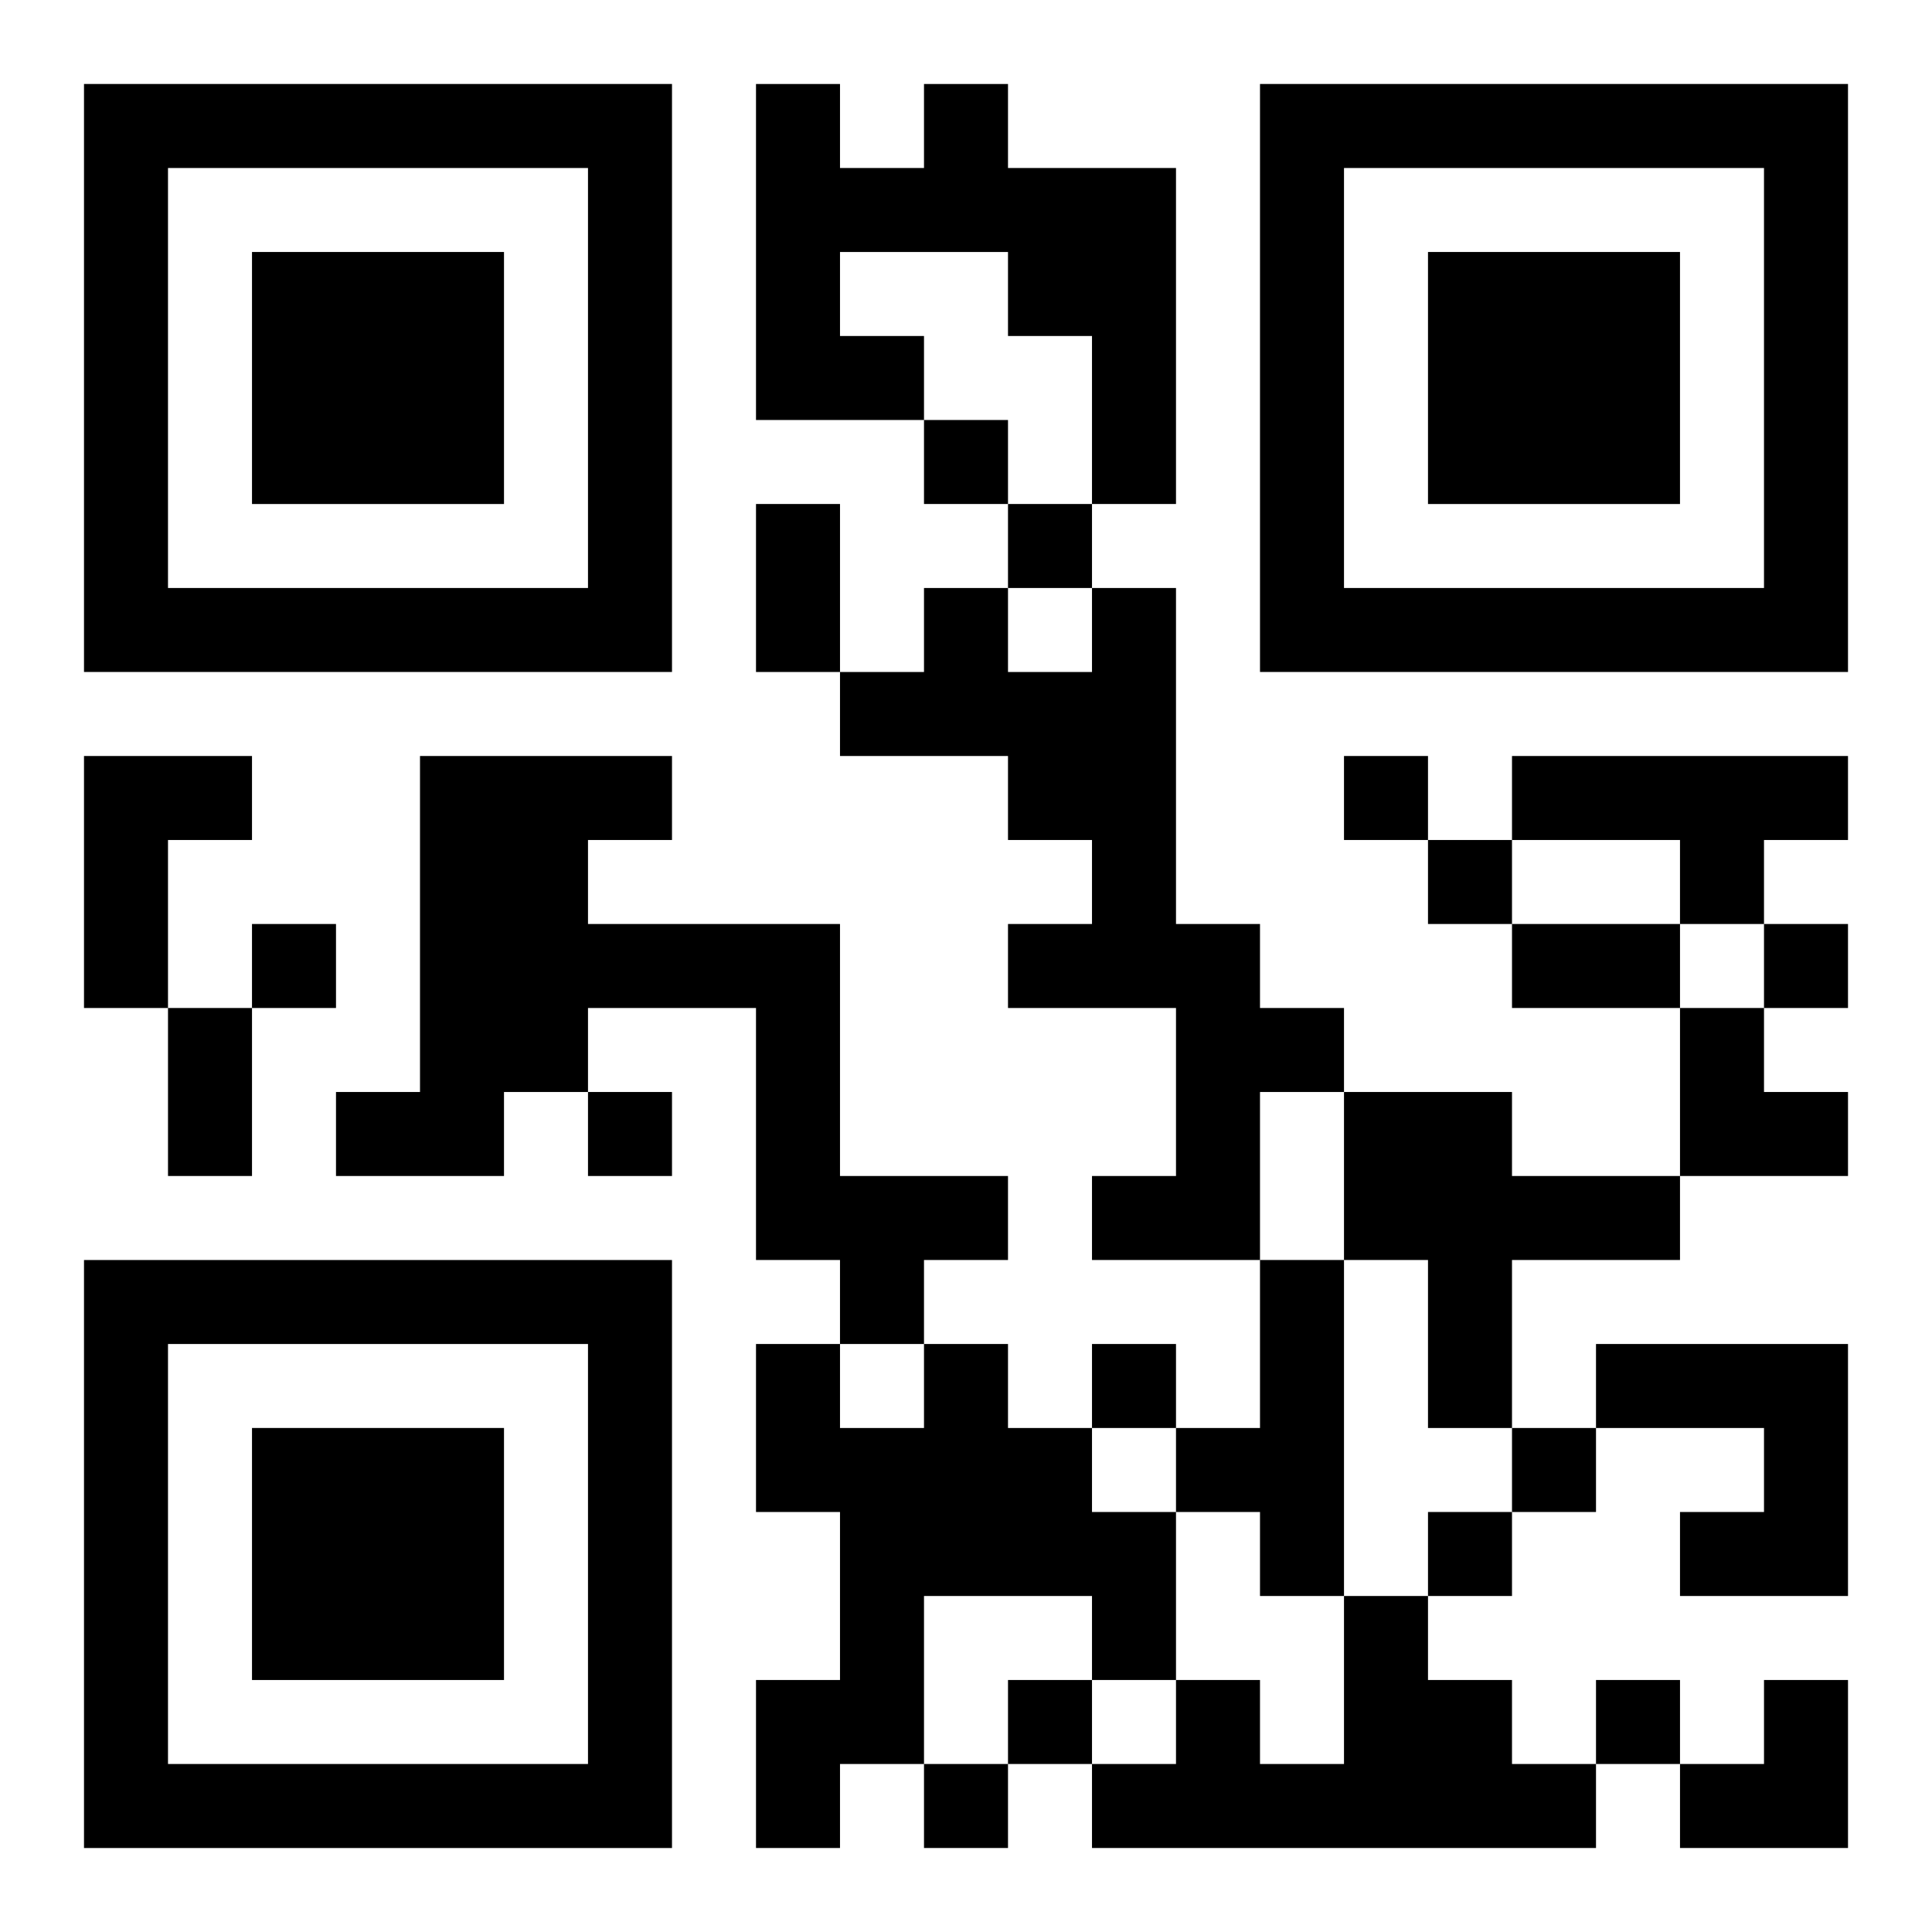
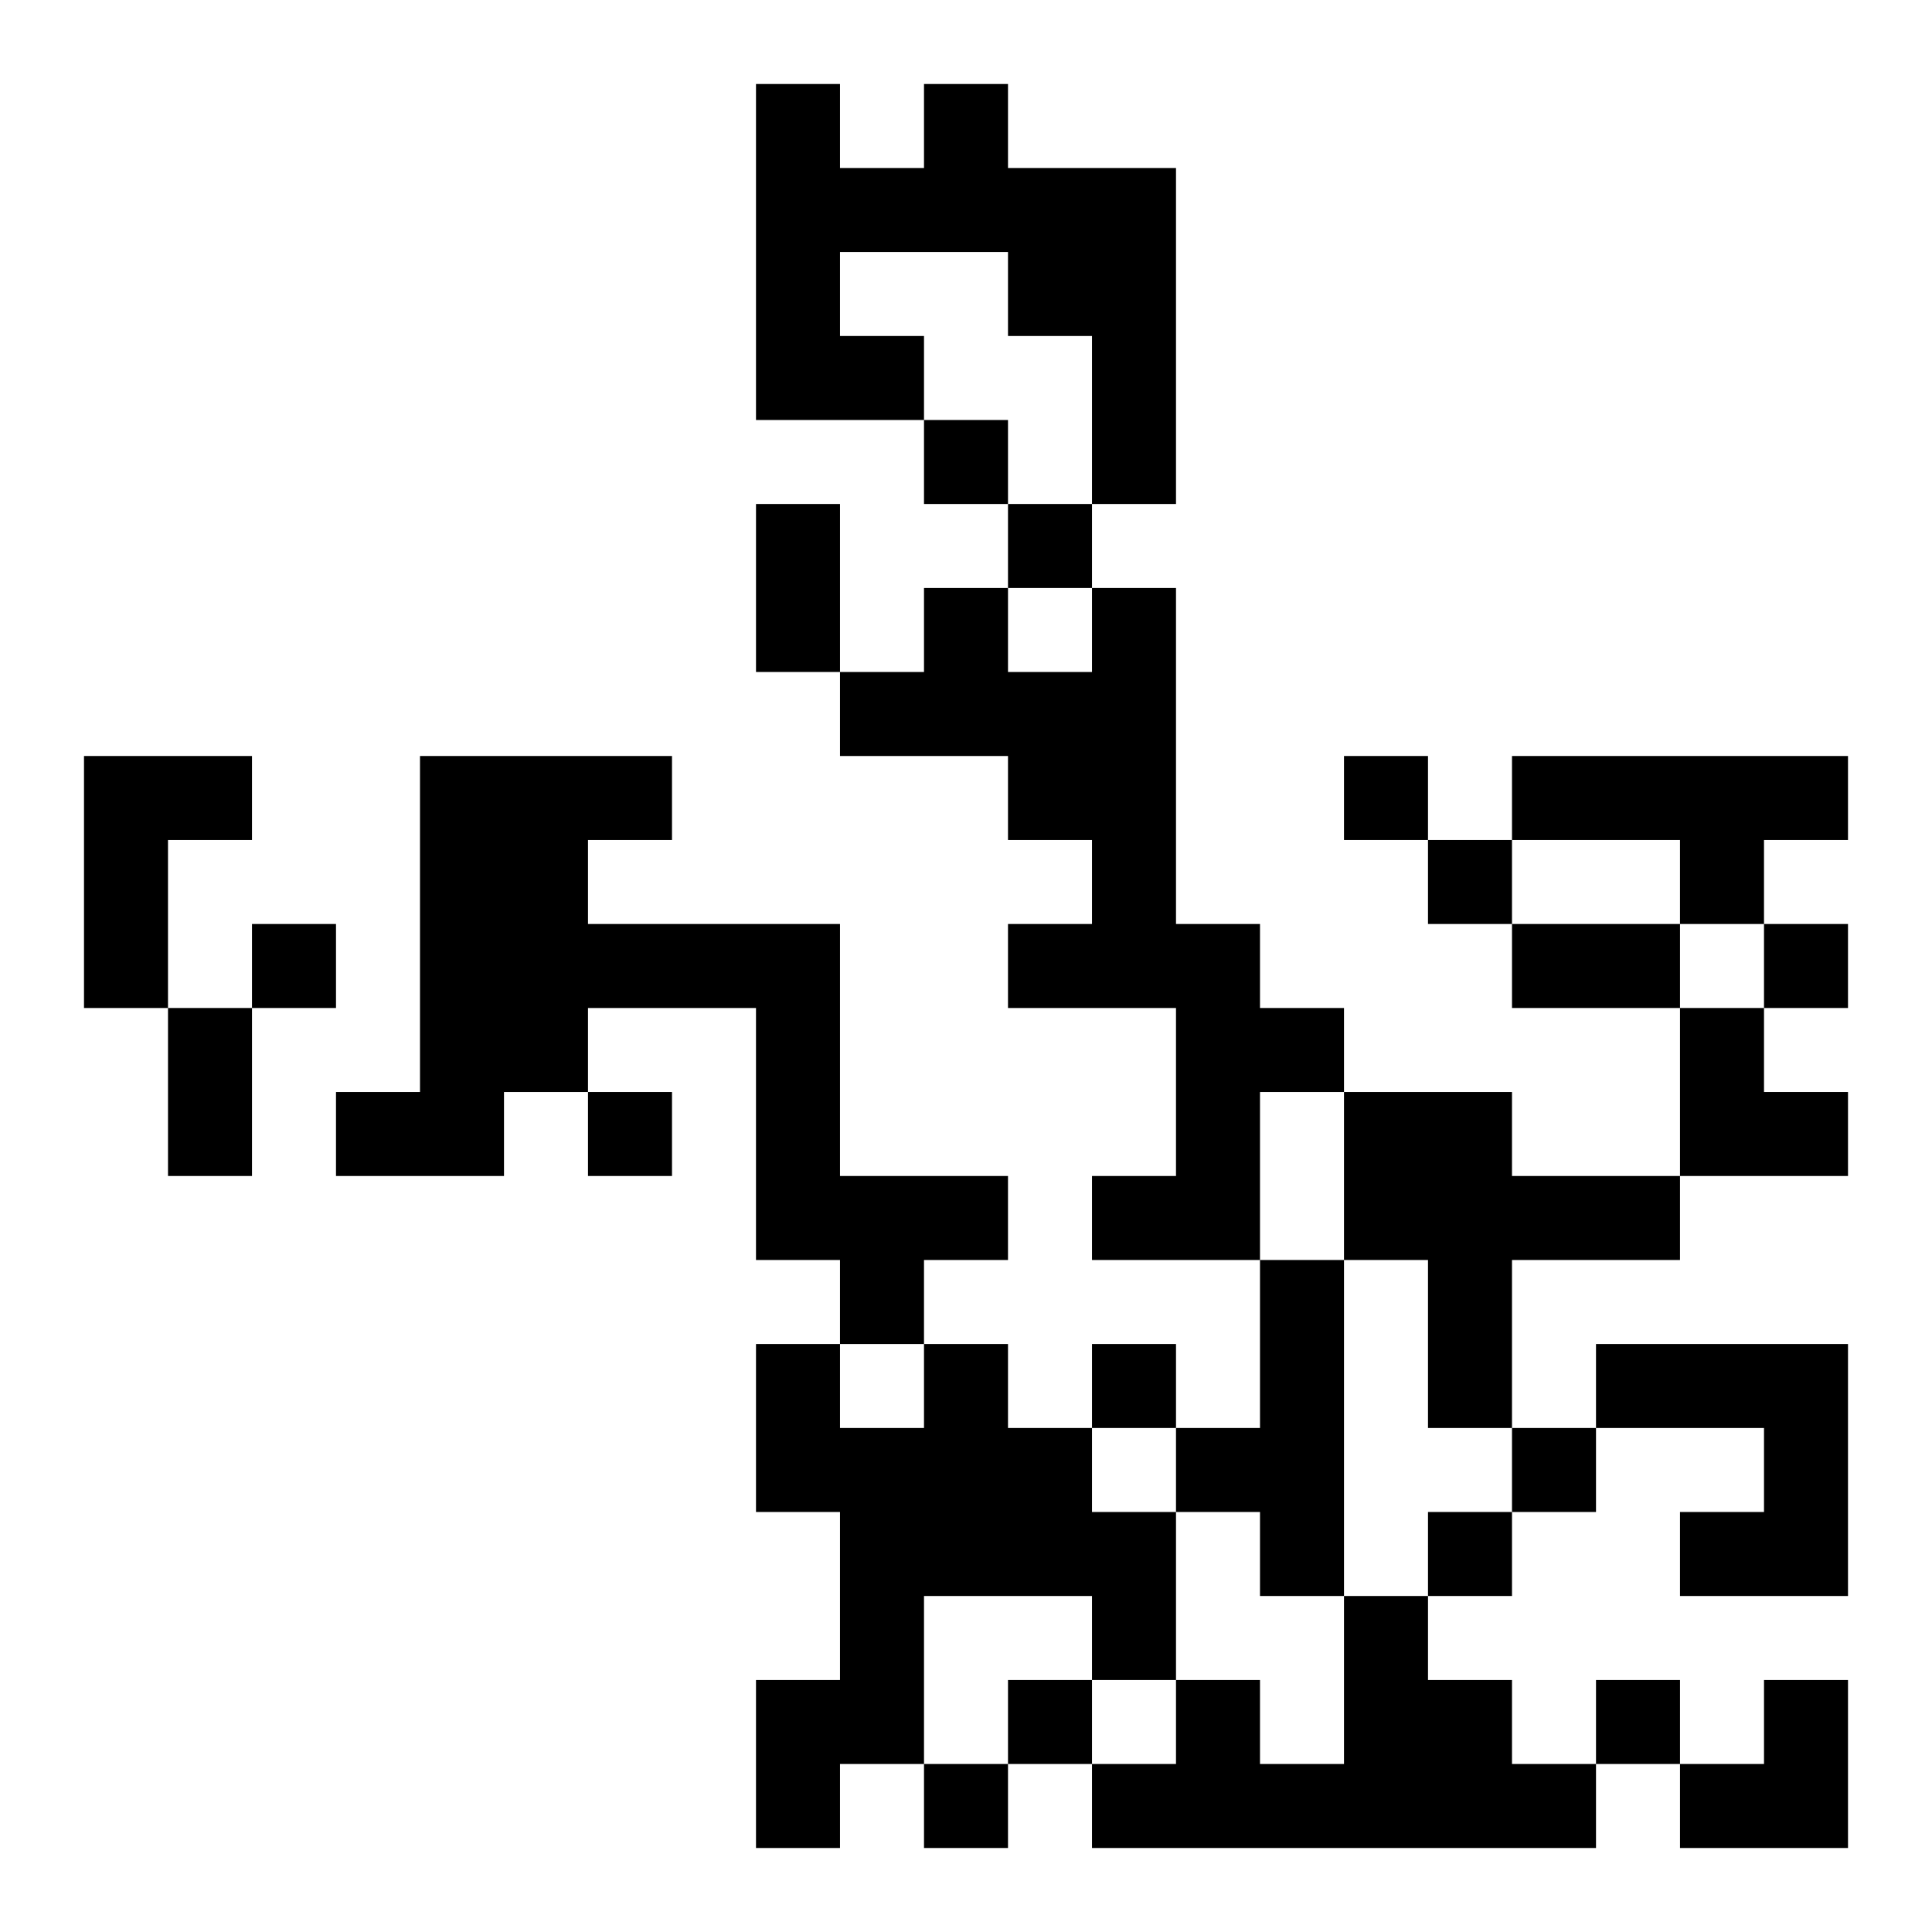
<svg xmlns="http://www.w3.org/2000/svg" xmlns:xlink="http://www.w3.org/1999/xlink" width="250" height="250" baseProfile="full" version="1.1" viewBox="-1 -1 23 23">
  <symbol id="a">
-     <path d="m0 7v7h7v-7h-7zm1 1h5v5h-5v-5zm1 1v3h3v-3h-3z" />
-   </symbol>
+     </symbol>
  <use y="-7" xlink:href="#a" />
  <use y="7" xlink:href="#a" />
  <use x="14" y="-7" xlink:href="#a" />
  <path d="m10 0h1v1h2v4h-1v-2h-1v-1h-2v1h1v1h-2v-4h1v1h1v-1m2 6h1v4h1v1h1v1h-1v2h-2v-1h1v-2h-2v-1h1v-1h-1v-1h-2v-1h1v-1h1v1h1v-1m-12 2h2v1h-1v2h-1v-3m4 0h3v1h-1v1h3v3h2v1h-1v1h-1v-1h-1v-3h-2v1h-1v1h-2v-1h1v-4m13 0h4v1h-1v1h-1v-1h-2v-1m-2 4h2v1h2v1h-2v2h-1v-2h-1v-2m-1 2h1v4h-1v-1h-1v-1h1v-2m-4 1h1v1h1v1h1v2h-1v-1h-2v2h-1v1h-1v-2h1v-2h-1v-2h1v1h1v-1m8 0h3v3h-2v-1h1v-1h-2v-1m-3 3h1v1h1v1h1v1h-6v-1h1v-1h1v1h1v-2m-5-14v1h1v-1h-1m1 1v1h1v-1h-1m4 3v1h1v-1h-1m1 1v1h1v-1h-1m-14 1v1h1v-1h-1m18 0v1h1v-1h-1m-14 2v1h1v-1h-1m6 3v1h1v-1h-1m5 1v1h1v-1h-1m-1 1v1h1v-1h-1m-5 2v1h1v-1h-1m7 0v1h1v-1h-1m-8 1v1h1v-1h-1m-2-15h1v2h-1v-2m9 5h2v1h-2v-1m-16 1h1v2h-1v-2m18 0h1v1h1v1h-2zm0 8m1 0h1v2h-2v-1h1z" />
</svg>